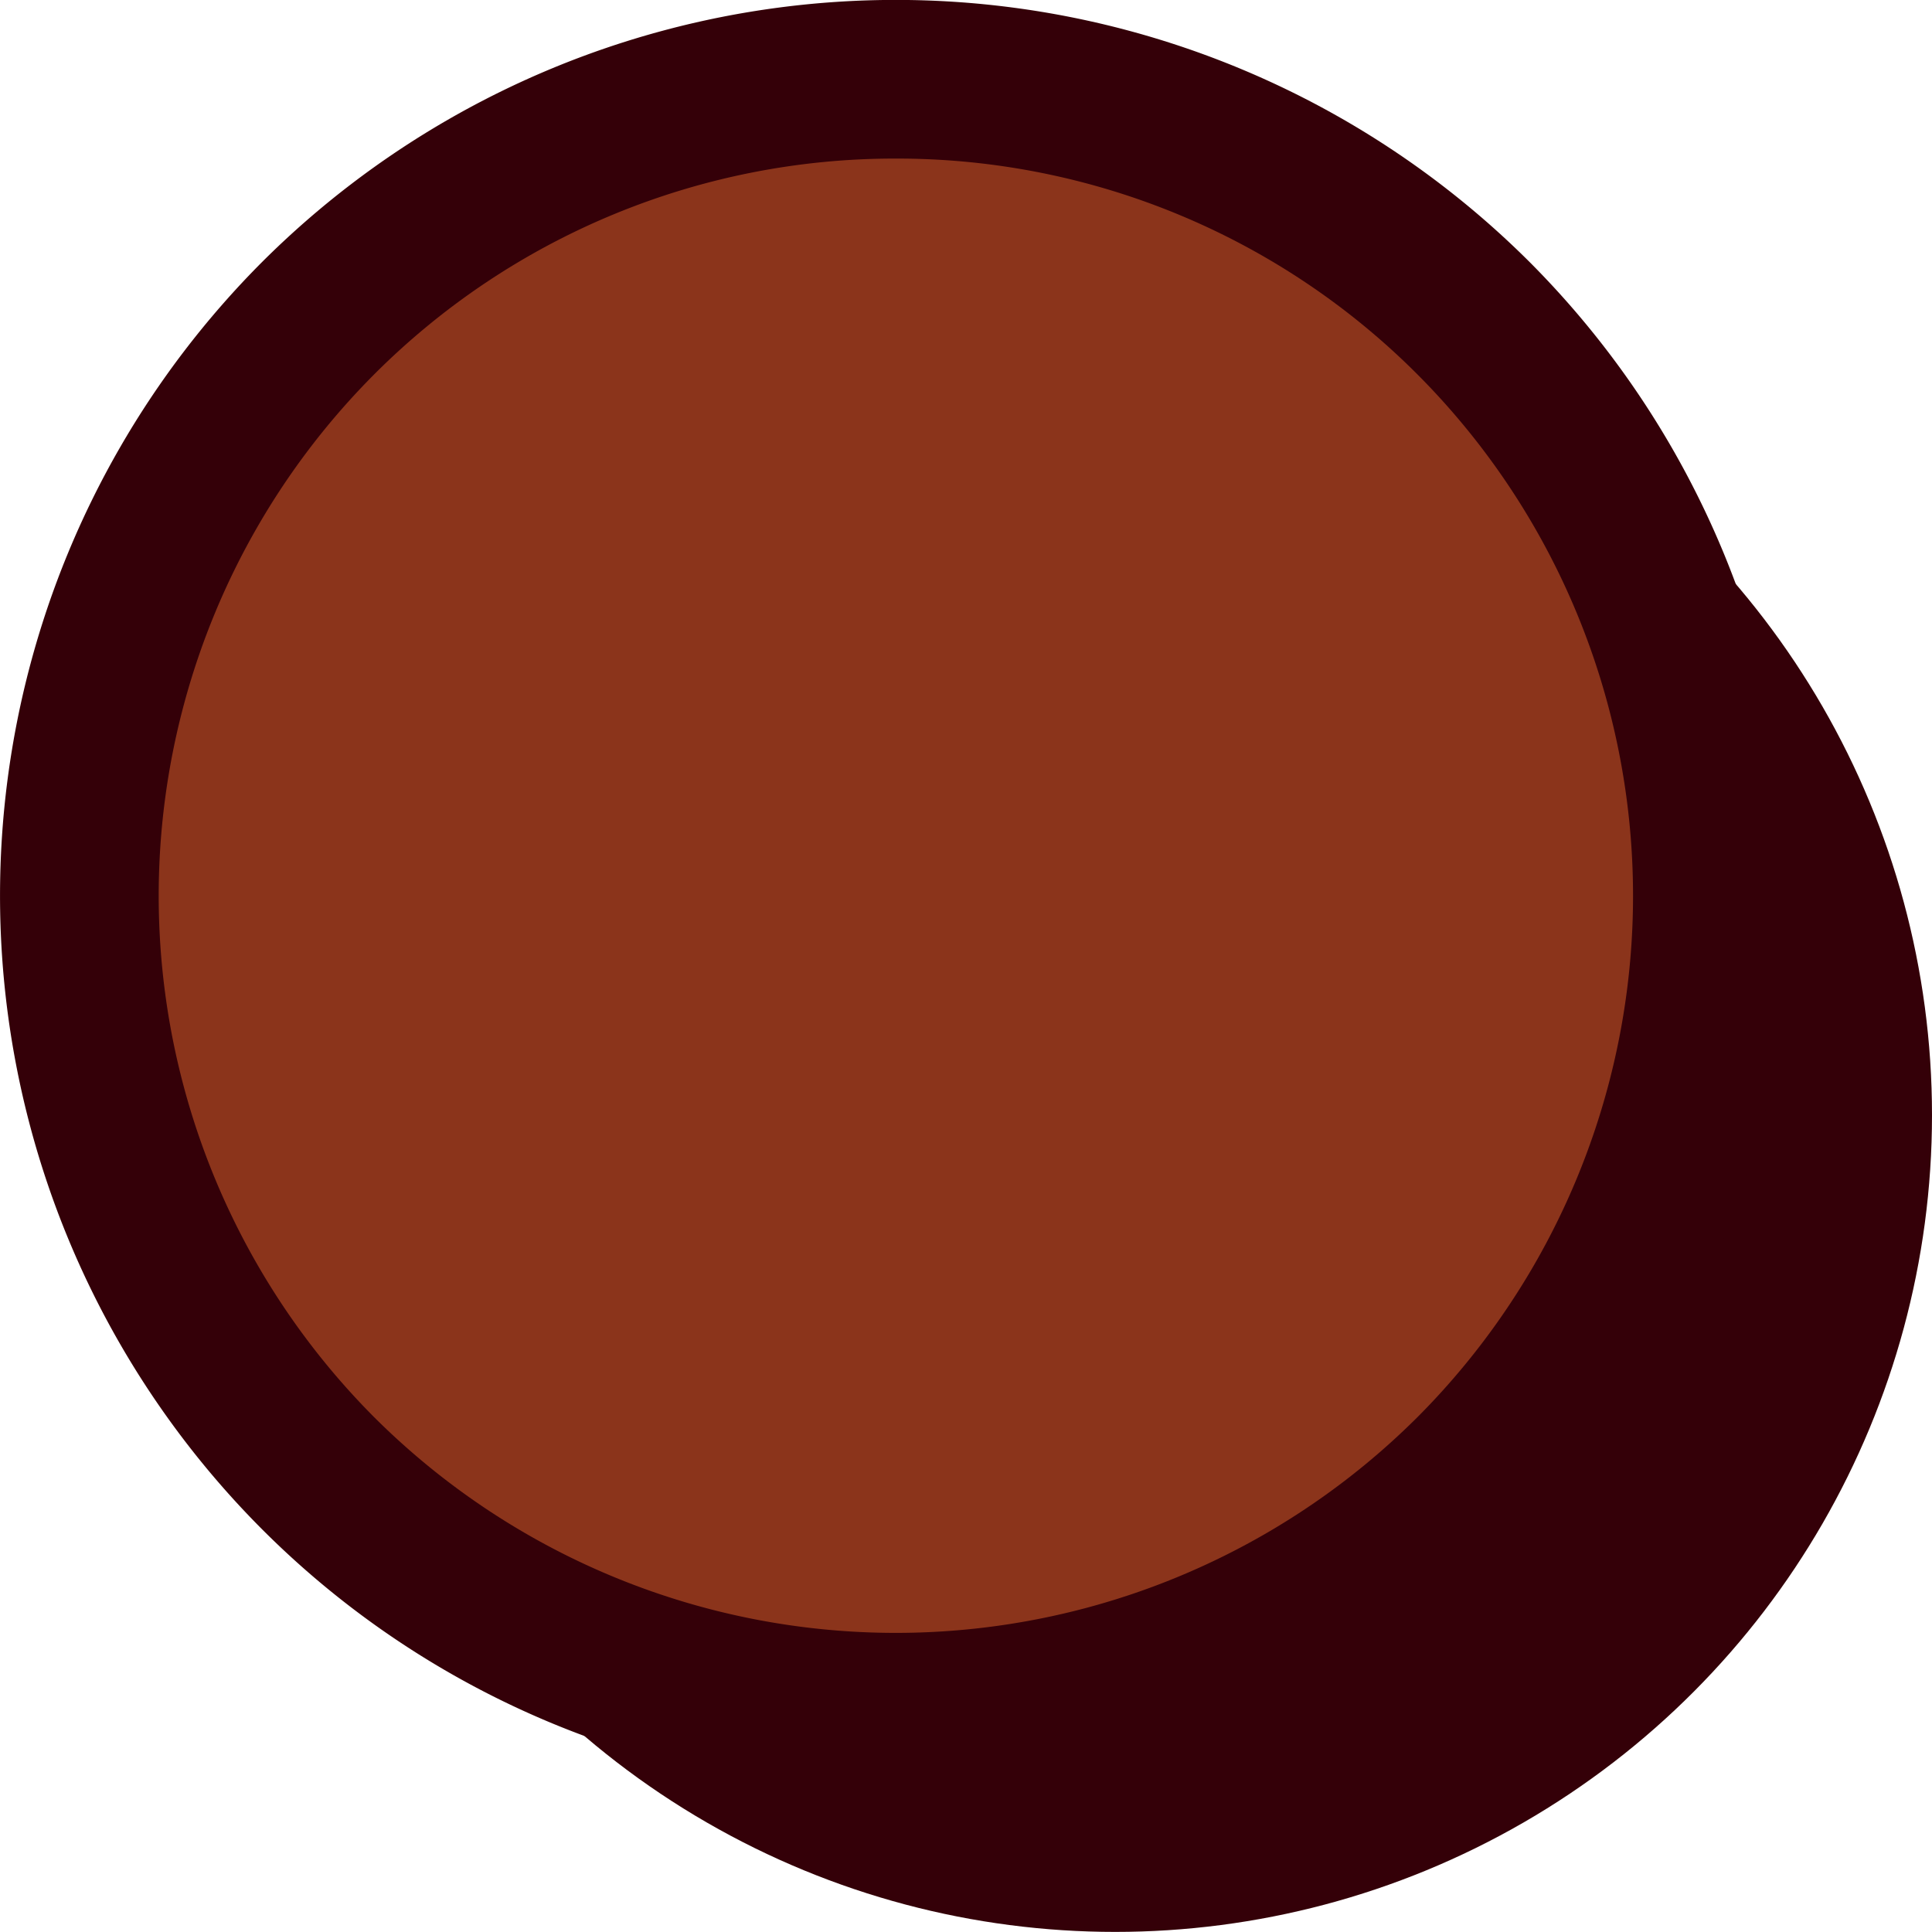
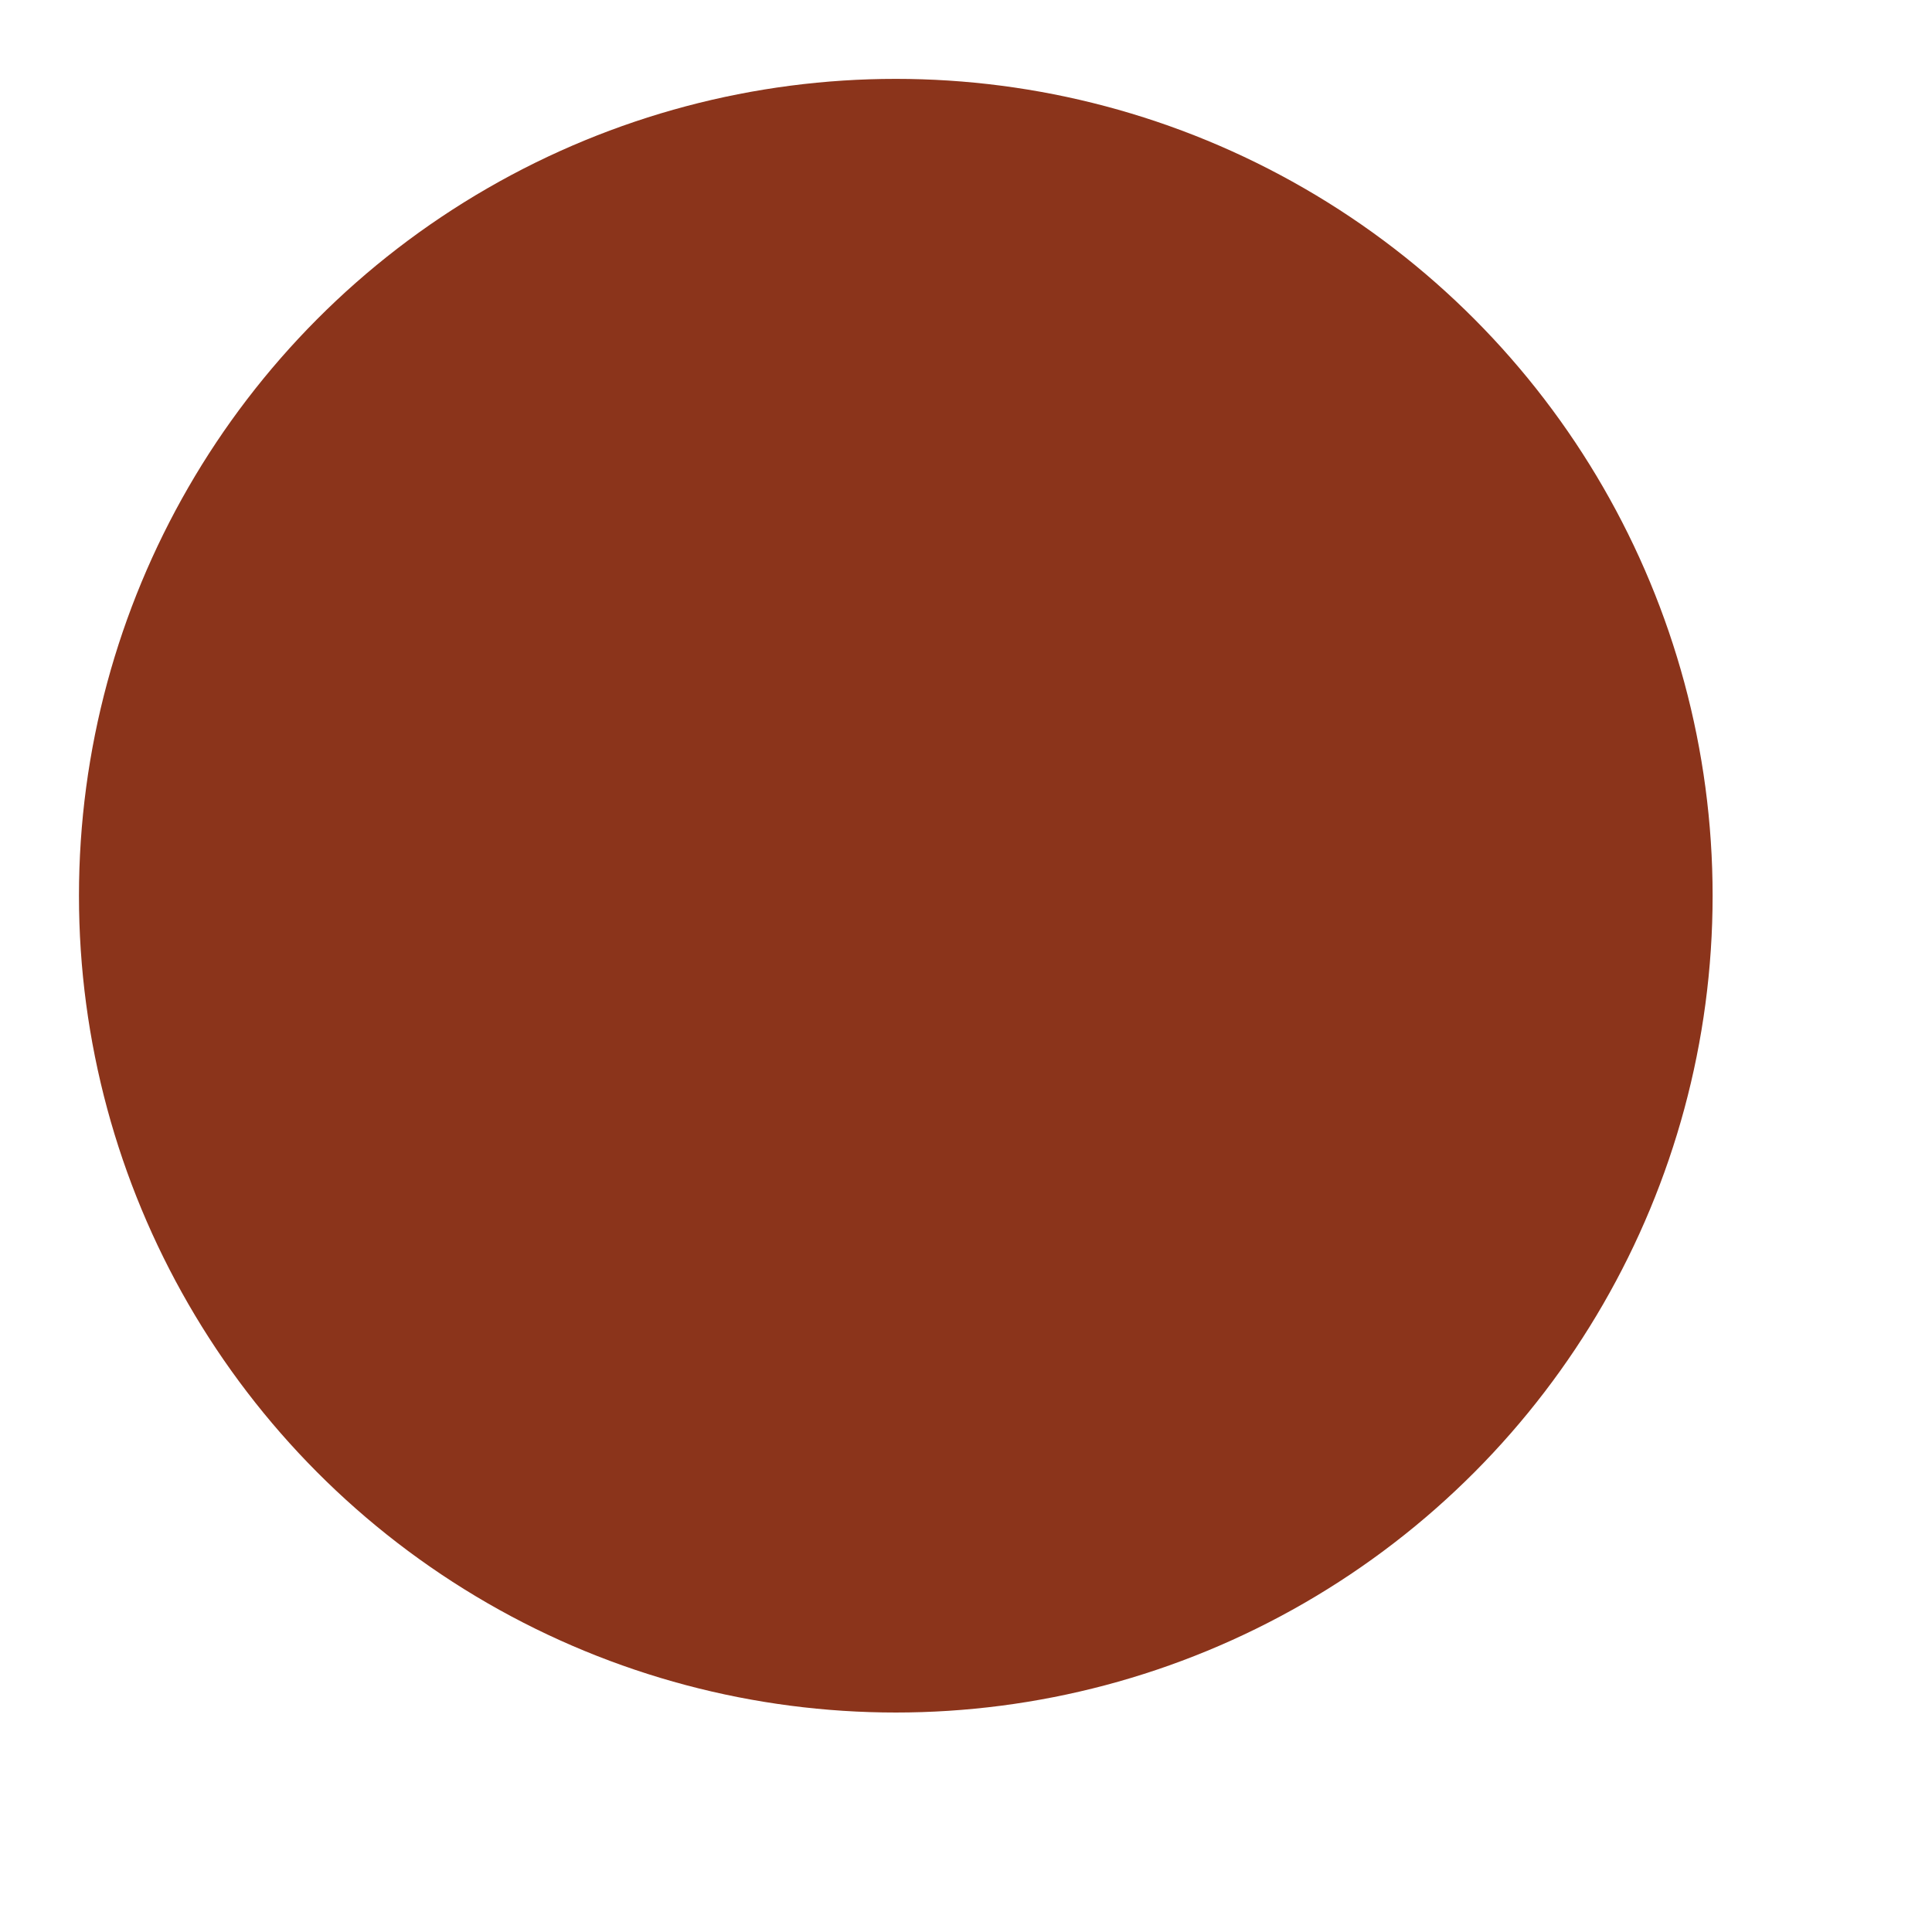
<svg xmlns="http://www.w3.org/2000/svg" width="20.968" height="20.967" viewBox="0 0 20.968 20.967">
  <g transform="translate(-133.068 -184.081)">
-     <circle cx="8.865" cy="8.865" r="8.865" transform="translate(136.306 187.318)" fill="#340008" />
    <circle cx="8.865" cy="8.865" r="8.865" transform="translate(133.925 184.937)" fill="#8b341b" />
-     <path d="M191.91-33.607a9.7,9.7,0,0,1-6.878-2.845,9.736,9.736,0,0,1,0-13.755,9.738,9.738,0,0,1,13.755,0,9.736,9.736,0,0,1,0,13.755h0A9.7,9.7,0,0,1,191.91-33.607Zm0-17.722a7.981,7.981,0,0,0-5.661,2.341,8.016,8.016,0,0,0,0,11.32,8.016,8.016,0,0,0,11.32,0h0a8.012,8.012,0,0,0,0-11.32A7.975,7.975,0,0,0,191.91-51.329Z" transform="translate(-49.119 237.131)" fill="#340008" />
  </g>
</svg>